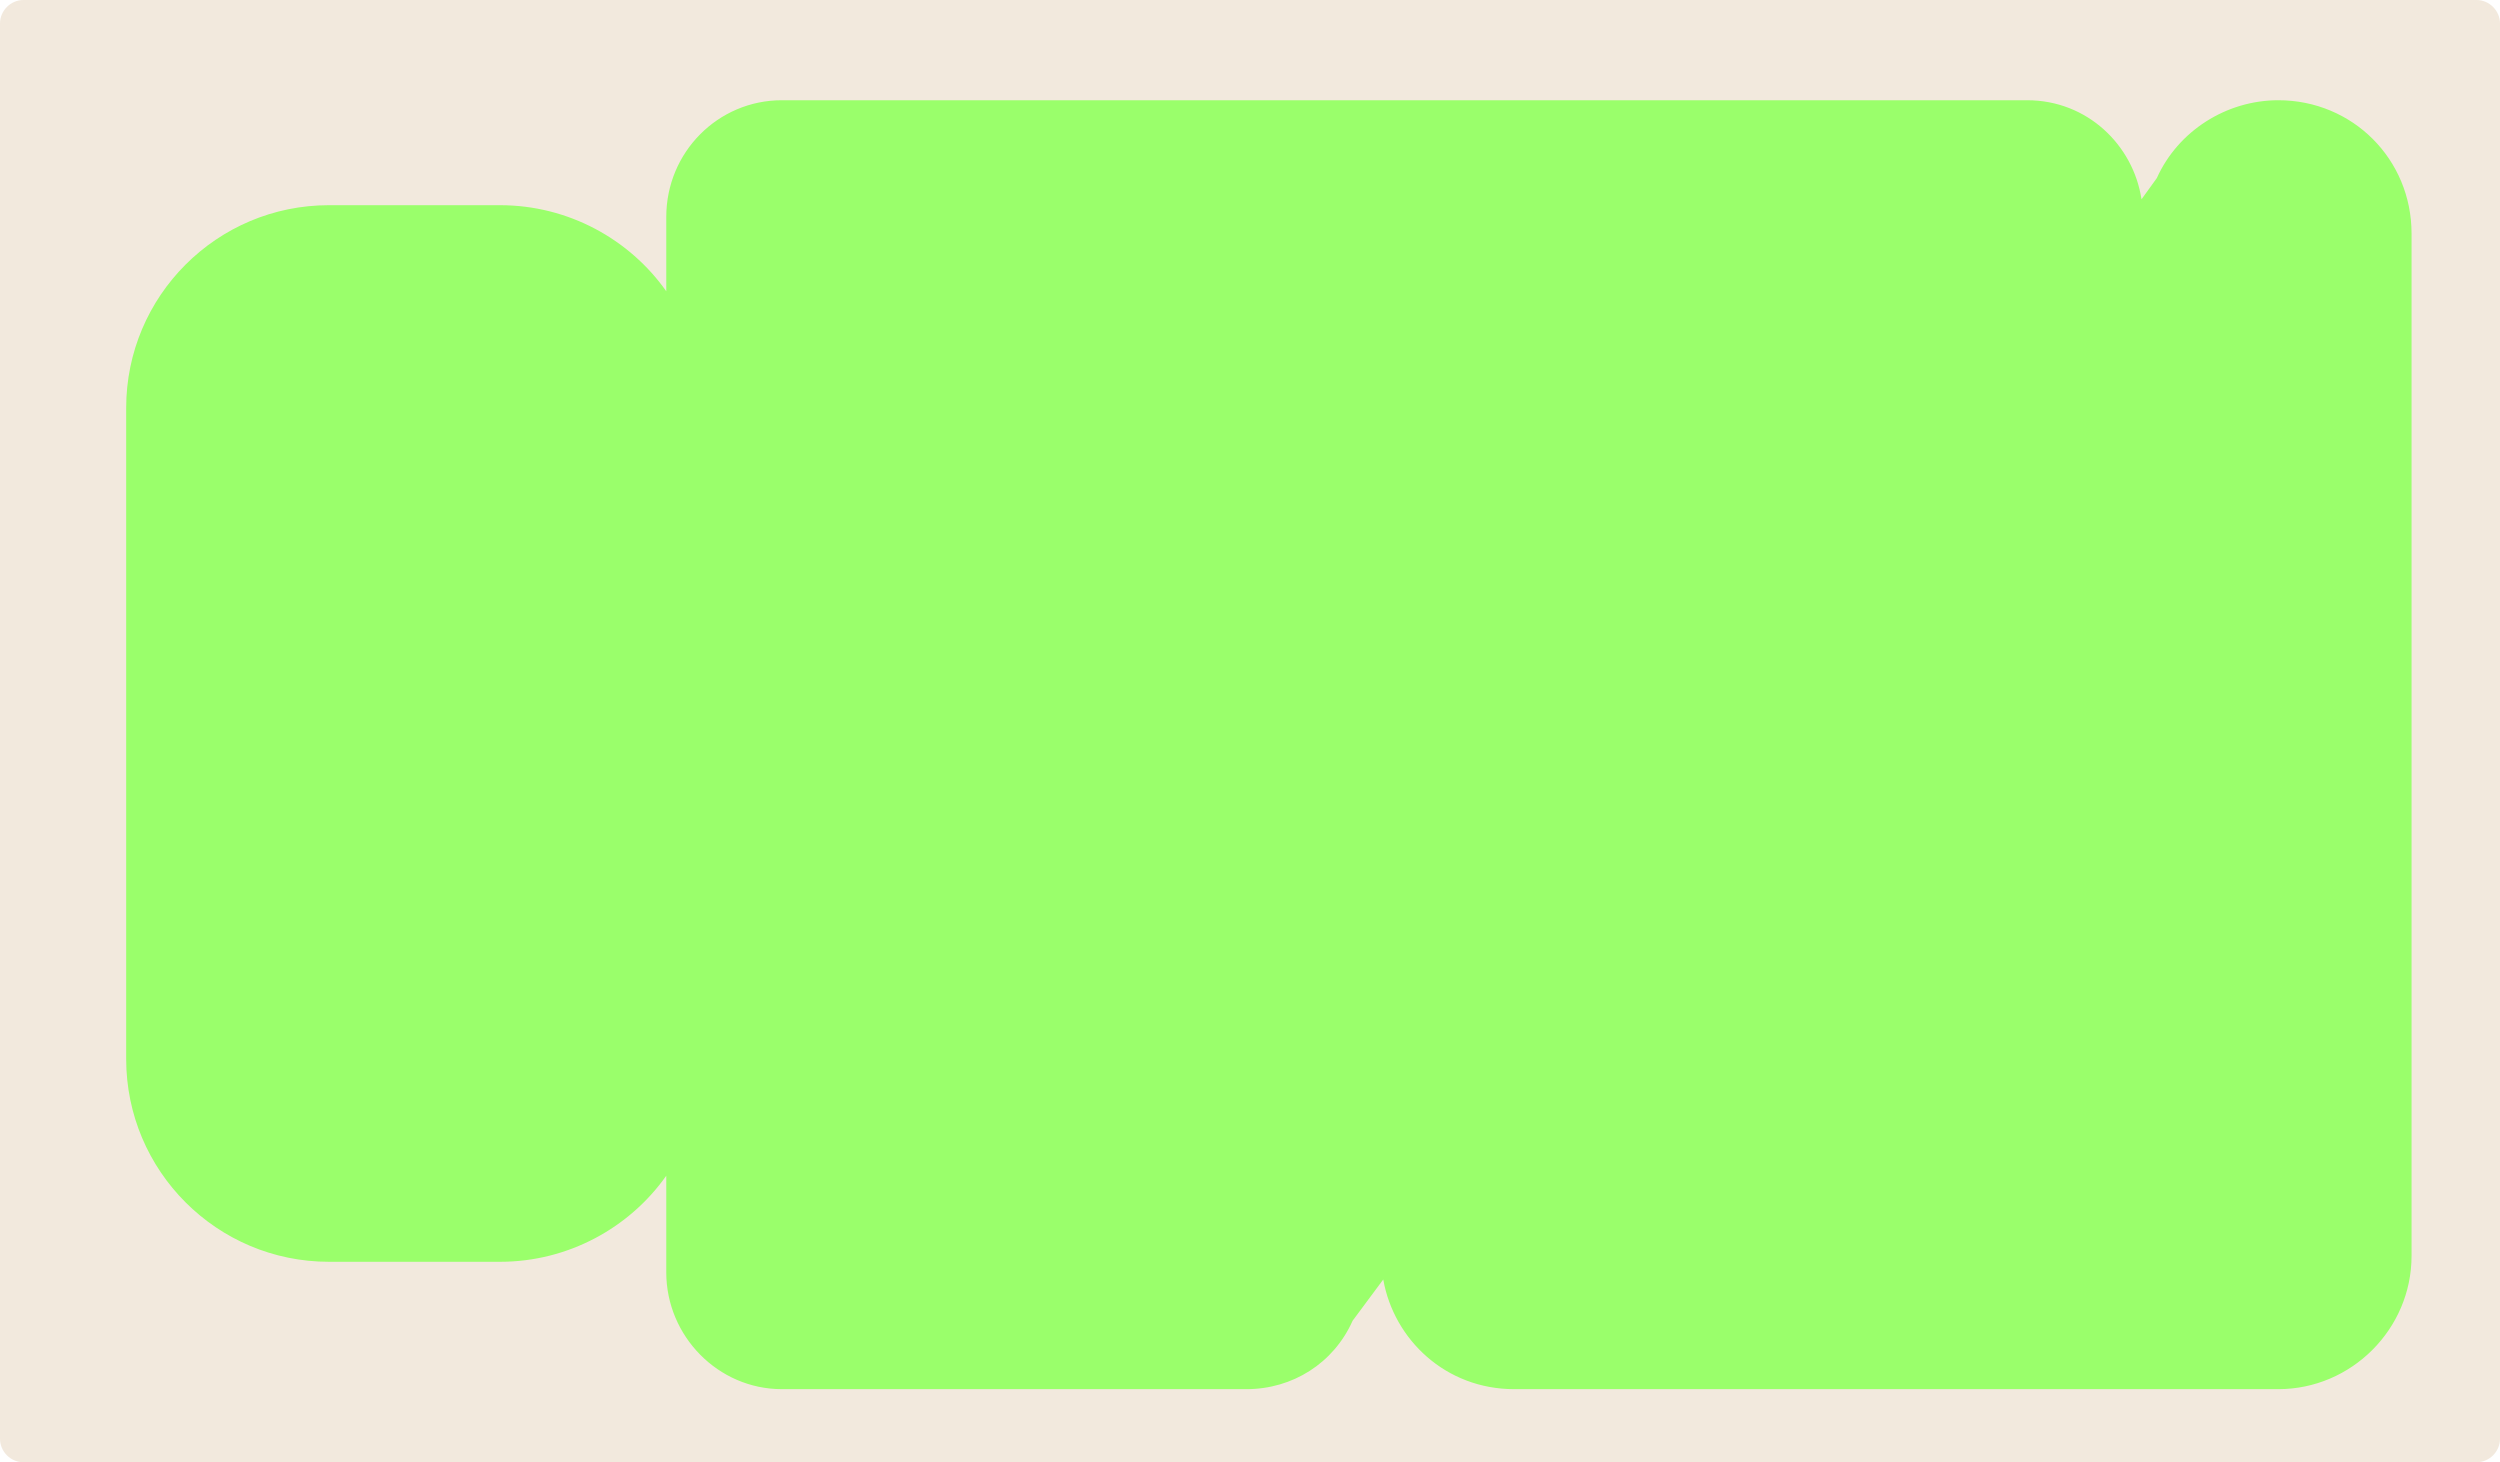
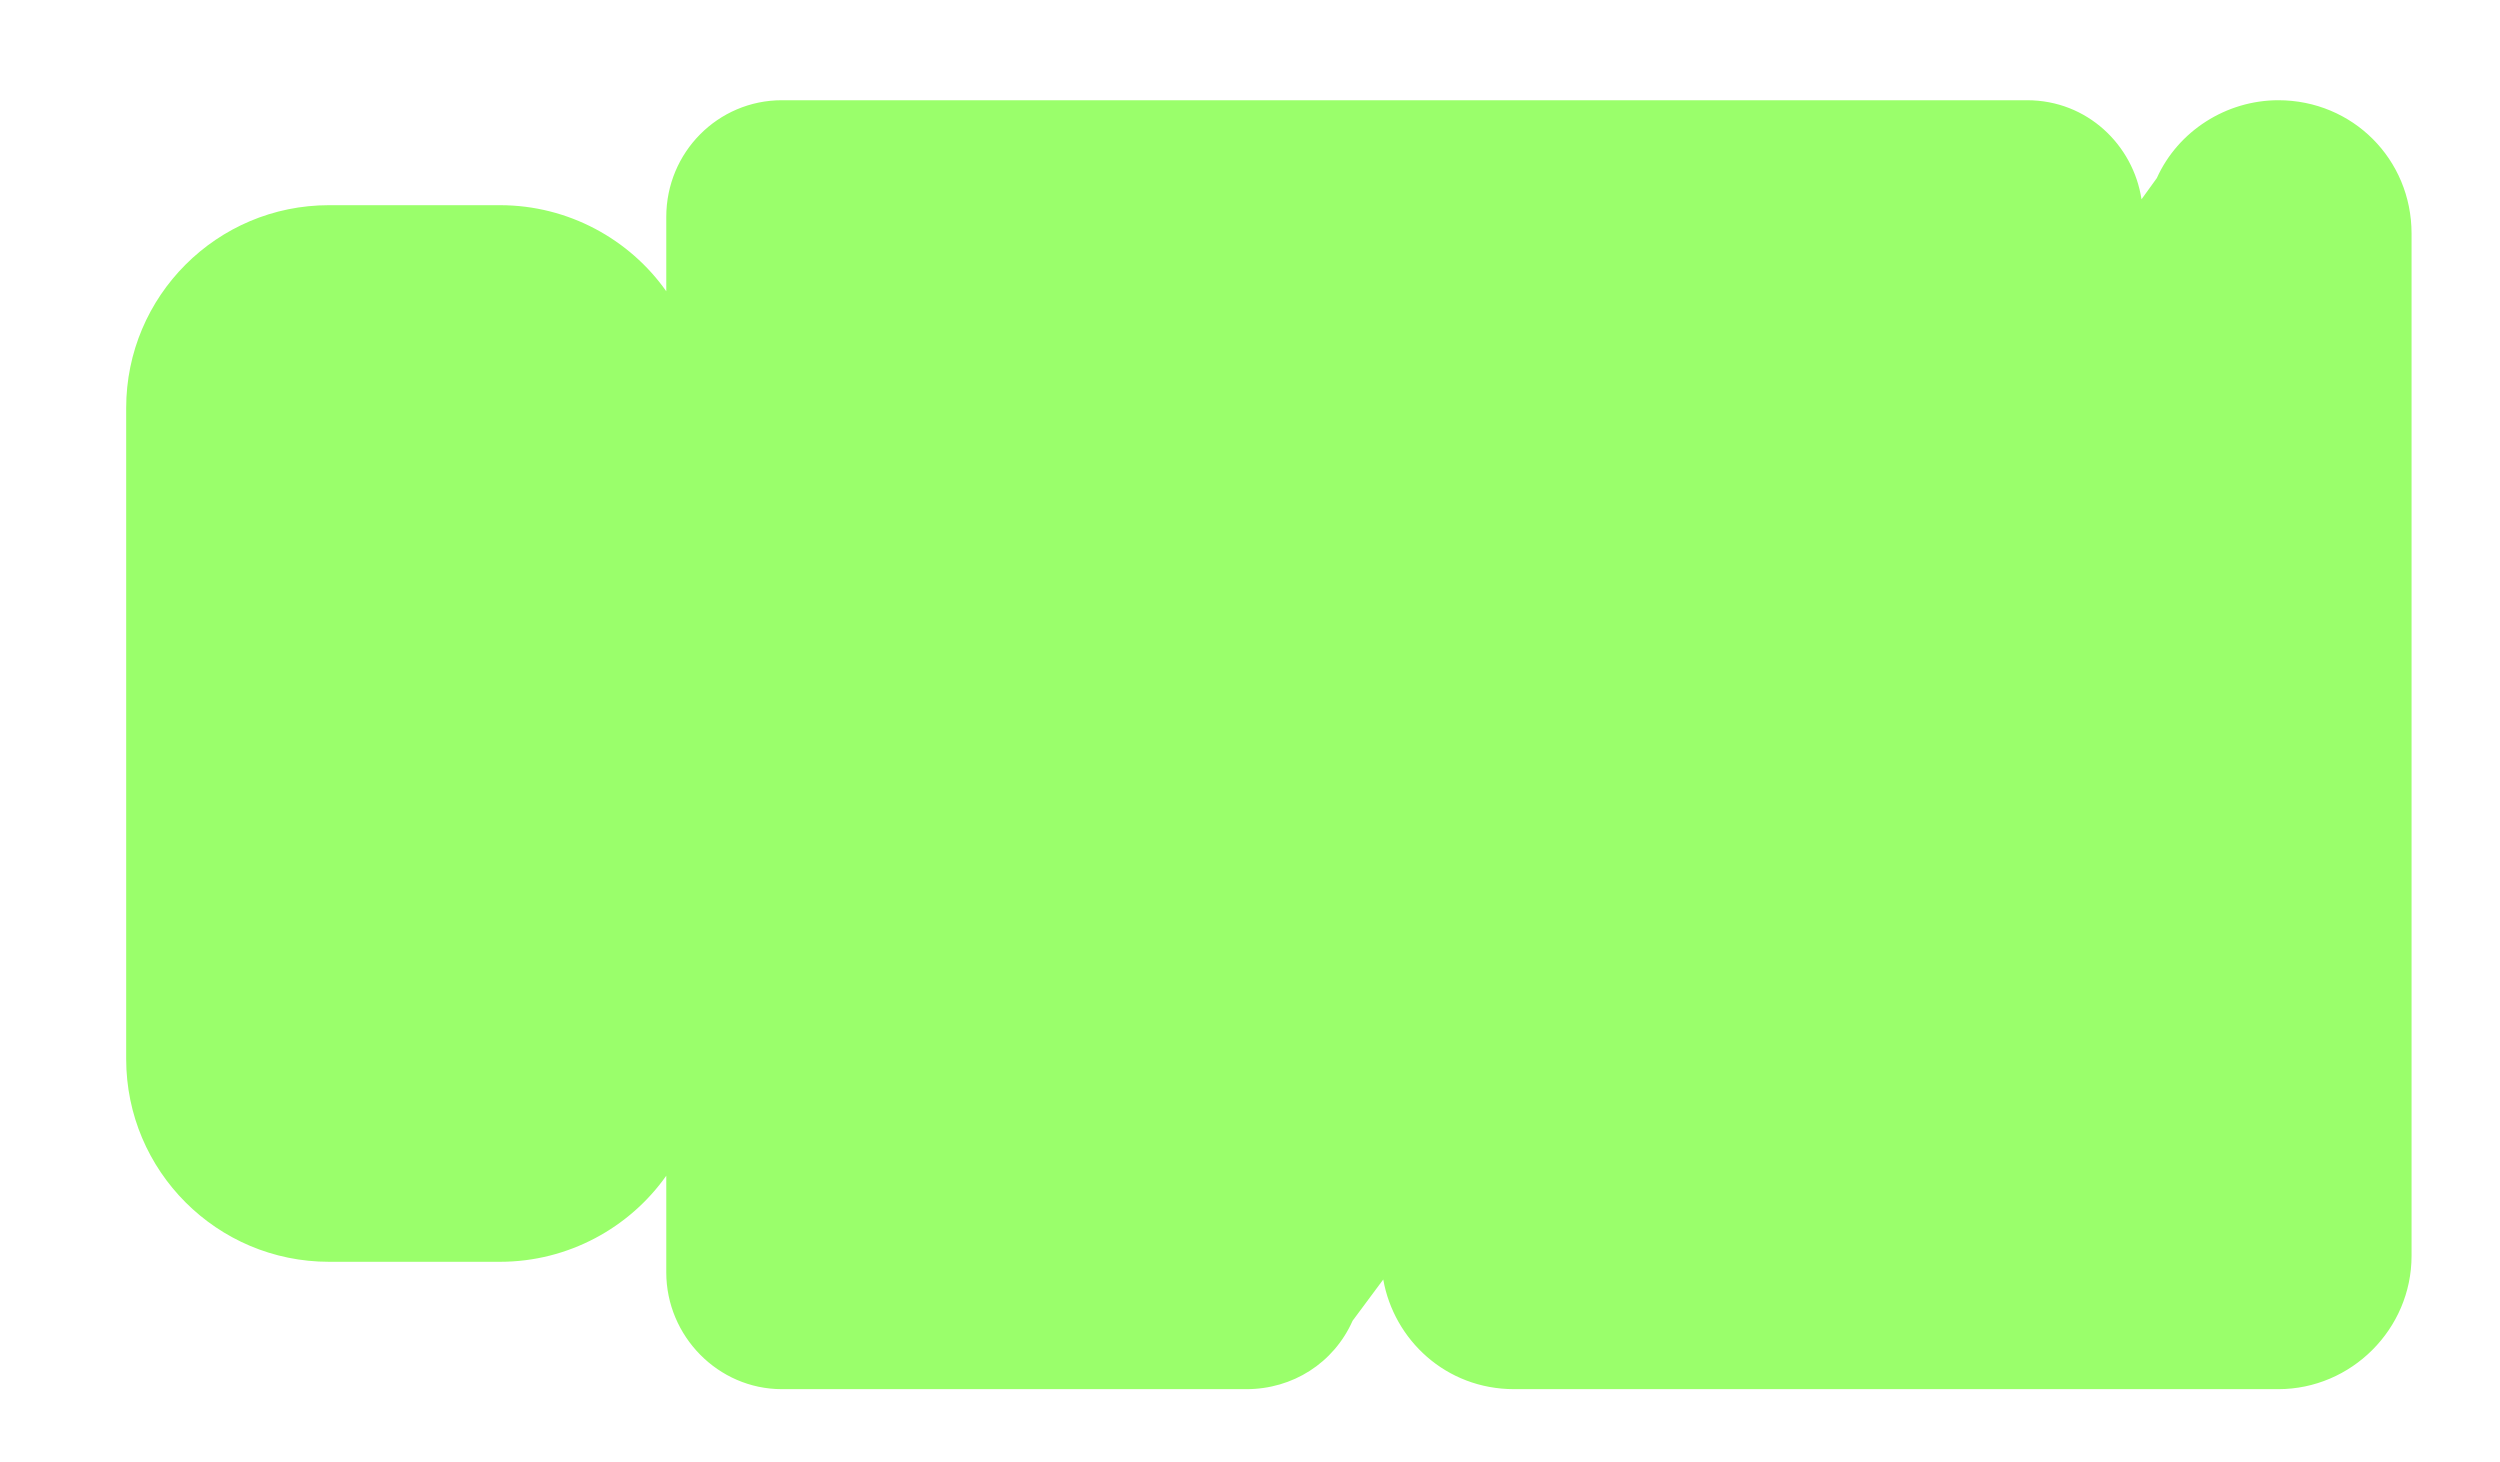
<svg xmlns="http://www.w3.org/2000/svg" version="1.1" id="Layer_2_00000112627366076014431040000005240491571643746193_" x="0px" y="0px" viewBox="0 0 212 124" style="enable-background:new 0 0 212 124;" xml:space="preserve">
  <style type="text/css"> .st0{fill:#F2E9DD;} .st1{fill:#9AFF6B;} </style>
  <g id="_прямоугольники">
-     <path class="st0" d="M2,0h208c1.1,0,2,0.9,2,2v120c0,1.1-0.9,2-2,2H2c-1.1,0-2-0.9-2-2V2C0,0.9,0.9,0,2,0z" />
-   </g>
+     </g>
  <path class="st1" d="M193.2,8.5L193.2,8.5c-4.4,0-8.5,2.6-10.3,6.6l-1.3,1.8c-0.7-4.6-4.6-8.4-9.7-8.4H66.3c-5.4,0-9.8,4.4-9.8,9.9 v6.3c-3.1-4.4-8.3-7.3-14.1-7.3H27.9c-9.5,0-17.2,7.7-17.2,17.2v55.2c0,9.5,7.7,17.2,17.2,17.2h14.5c5.8,0,11-2.9,14.1-7.3v8.2 c0,5.4,4.4,9.9,9.8,9.9h39.4h0c3.9,0,7.4-2.2,9-5.8l2.6-3.5c0.9,5.1,5.3,9.3,11.1,9.3h64.8c6.2,0,11.3-5.1,11.3-11.3V19.8 C204.5,13.5,199.5,8.5,193.2,8.5z" />
</svg>